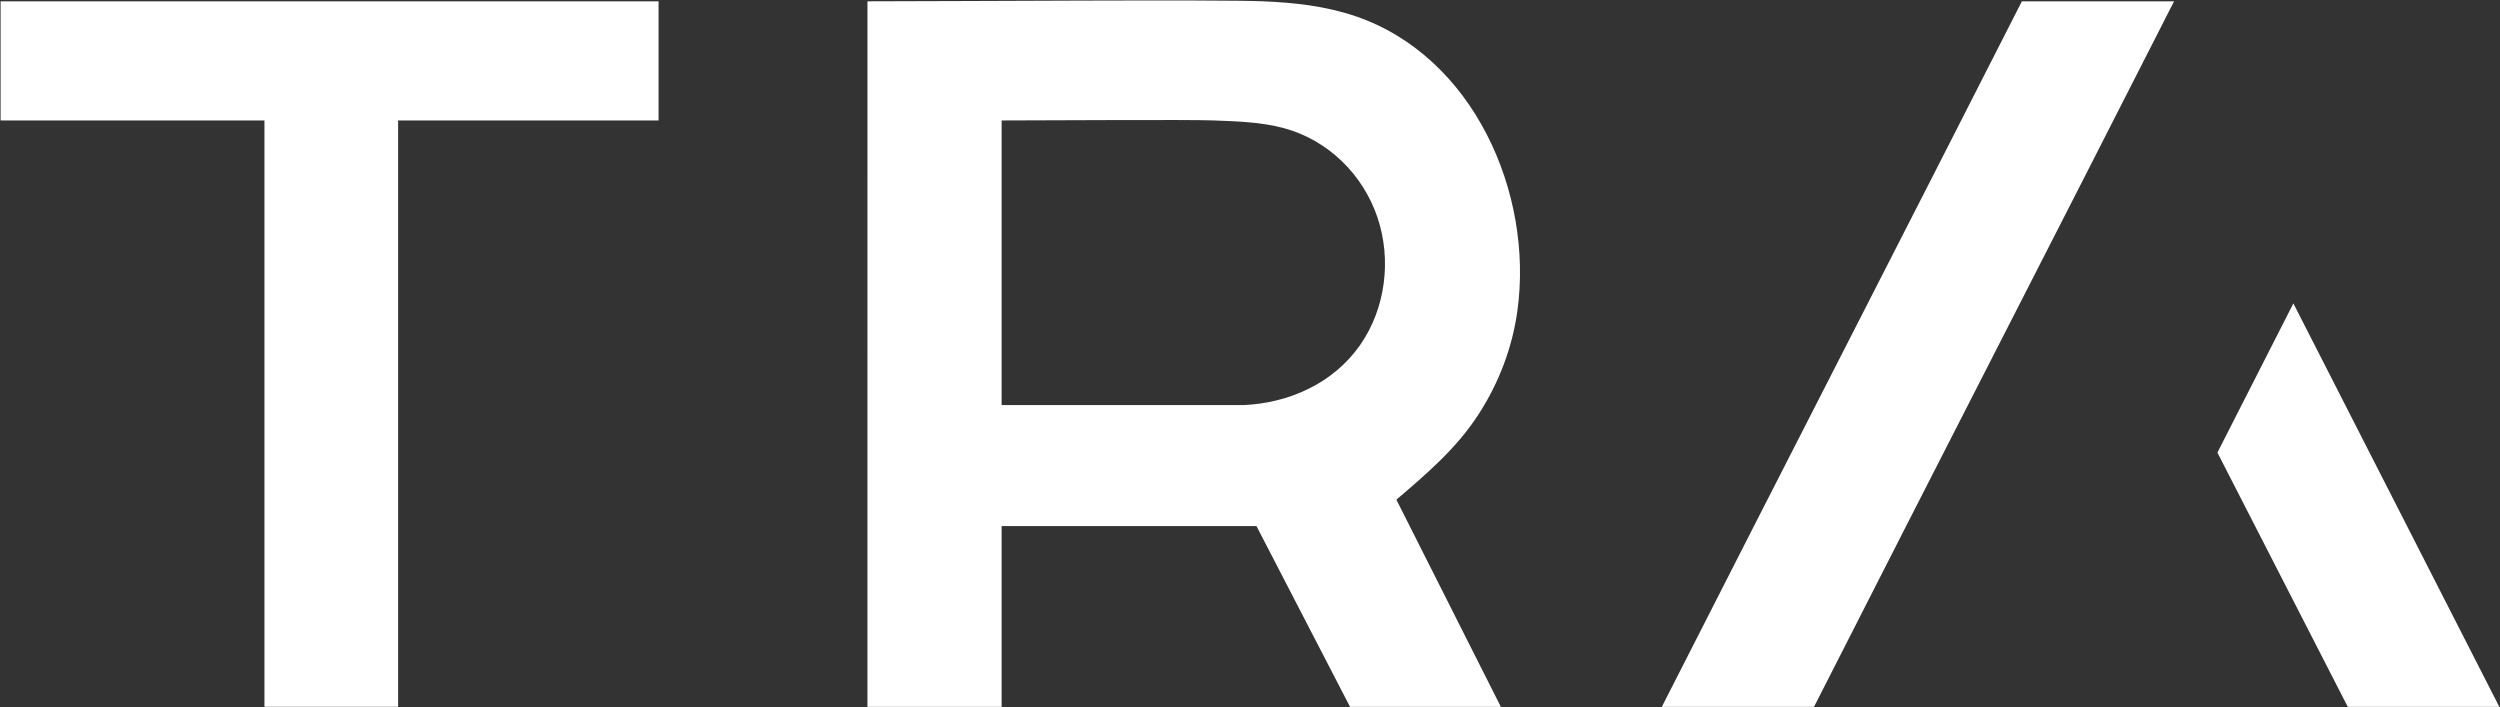
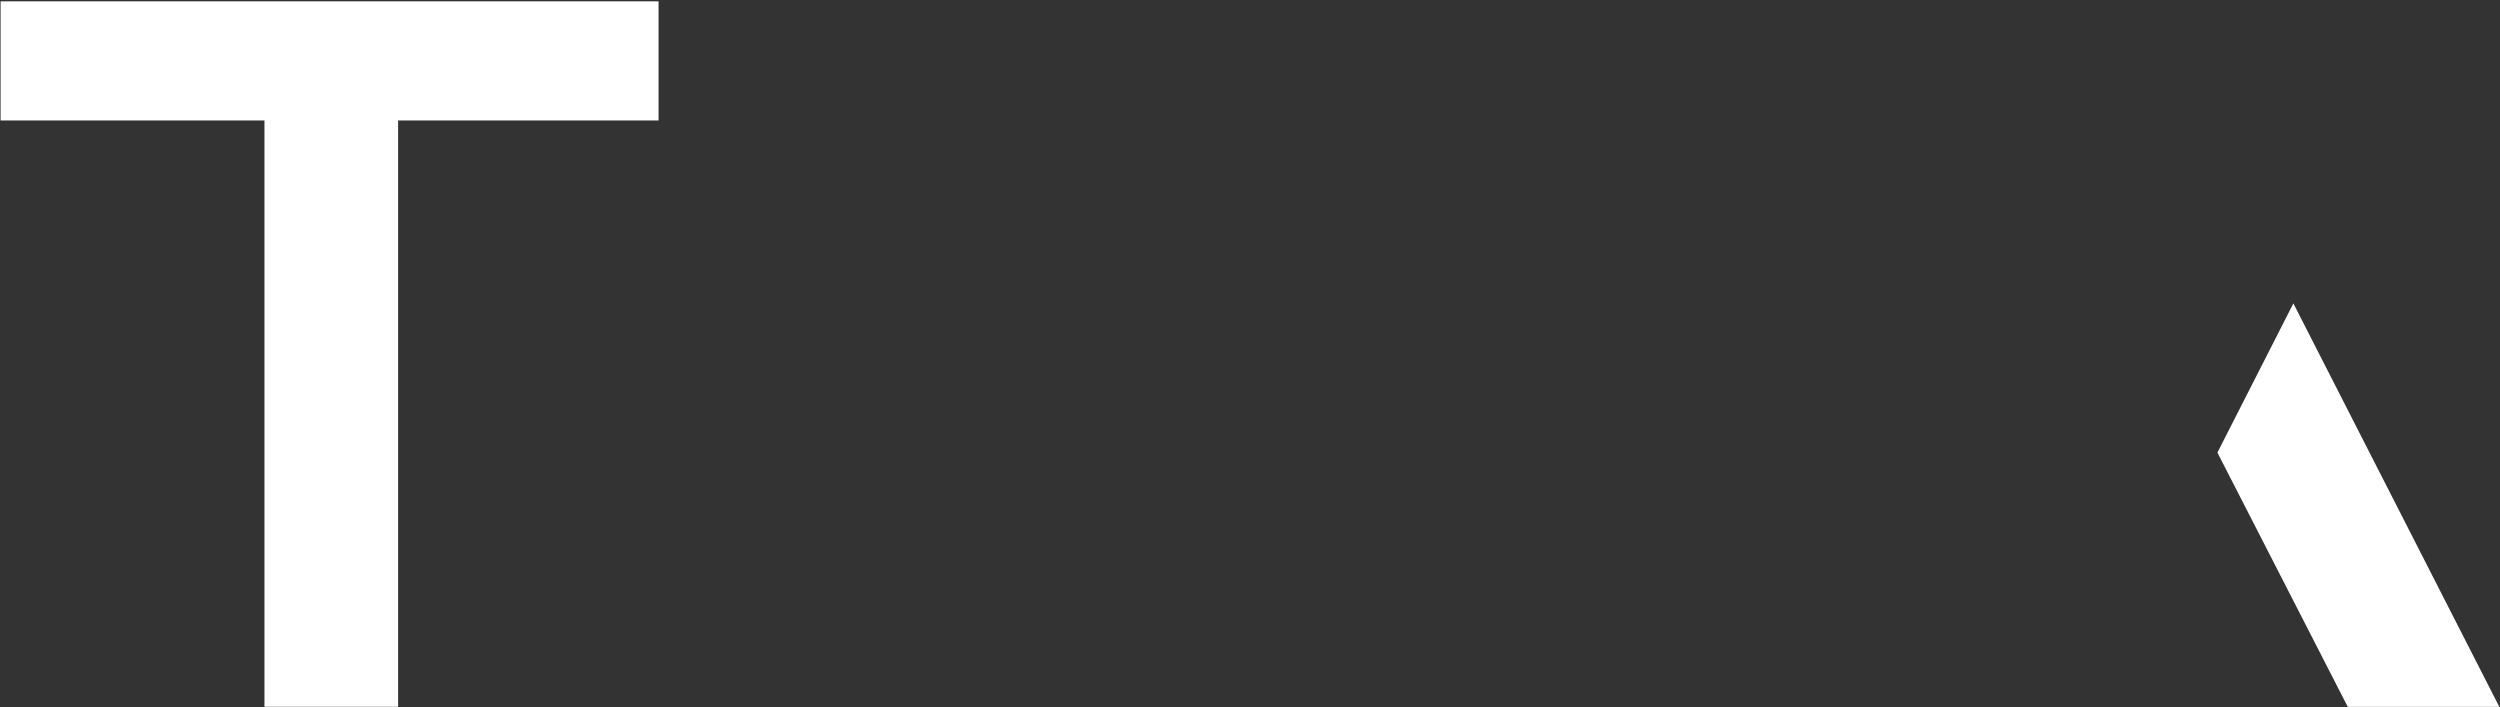
<svg xmlns="http://www.w3.org/2000/svg" version="1.2" baseProfile="tiny-ps" viewBox="0 0 1697 480" width="1697" height="480">
  <rect x="0" y="0" width="1697" height="480" fill="#333333" stroke="none" />
  <title>Traton_Group_Logo-svg</title>
  <style>
		tspan { white-space:pre }
		.shp0 { fill: #ffffff } 
	</style>
  <g id="g18">
    <path id="path10" class="shp0" d="M1505.18 307.21C1522.37 273.44 1537.98 242.78 1556.74 205.94C1604.16 299.08 1649.45 387.32 1696.54 479.8C1660.41 479.8 1628.91 479.8 1593.66 479.8C1565.18 424.01 1535.56 366.72 1505.18 307.21L1505.18 307.21Z" />
-     <path id="path12" class="shp0" d="M1372.45 0.89C1408.5 0.89 1439.01 0.89 1475.75 0.89C1392.93 163.78 1312.05 321.05 1231.35 479.8C1196.73 479.8 1164.94 479.8 1128.05 479.8C1210.48 317.66 1291.47 160.18 1372.45 0.89Z" />
-     <path id="path14" fill-rule="evenodd" class="shp0" d="M588.83 0.89C648.8 0.89 828 -0.41 857.6 0.89C879 1.82 899.97 4.11 920.36 11.09C1000.06 38.35 1041.05 130.89 1030.01 210.98C1026.57 235.92 1017.49 259.77 1003.86 280.91C988.75 304.35 968.8 321.25 947.87 339.19C971.27 385.61 994.14 430.93 1018.78 479.8C983.25 479.8 951.02 479.8 916.4 479.8C895.98 440.35 874.77 399.37 852.88 357.08C795.84 357.08 740.06 357.08 679.9 357.08C679.9 398.45 679.9 437.83 679.9 479.8C648.38 479.8 619.55 479.8 588.82 479.8C588.83 321.51 588.83 163.1 588.83 0.89ZM843.96 274.98C874.98 273.68 905.22 260.08 923.26 234.18C940.58 209.31 944.67 176.24 935.04 147.63C925.16 118.29 901.36 95 871.32 86.93C856.14 82.86 839.81 82.36 824.19 81.76C806.66 81.08 710.45 81.76 679.9 81.76C679.9 145.94 679.9 210.11 679.9 274.98L843.96 274.98Z" />
    <path id="path16" class="shp0" d="M270.24 81.76C270.24 217.44 270.24 346.44 270.24 479.79C239.55 479.79 211.59 479.79 179.51 479.79C179.51 349.84 179.51 217.42 179.51 81.76C117.97 81.76 60.33 81.76 0.41 81.76C0.41 53.26 0.41 28.33 0.41 0.89C148.09 0.89 296.2 0.89 447.03 0.89C447.03 25.73 447.03 53.99 447.03 81.76C389.32 81.76 332.45 81.76 270.24 81.76L270.24 81.76Z" />
  </g>
</svg>